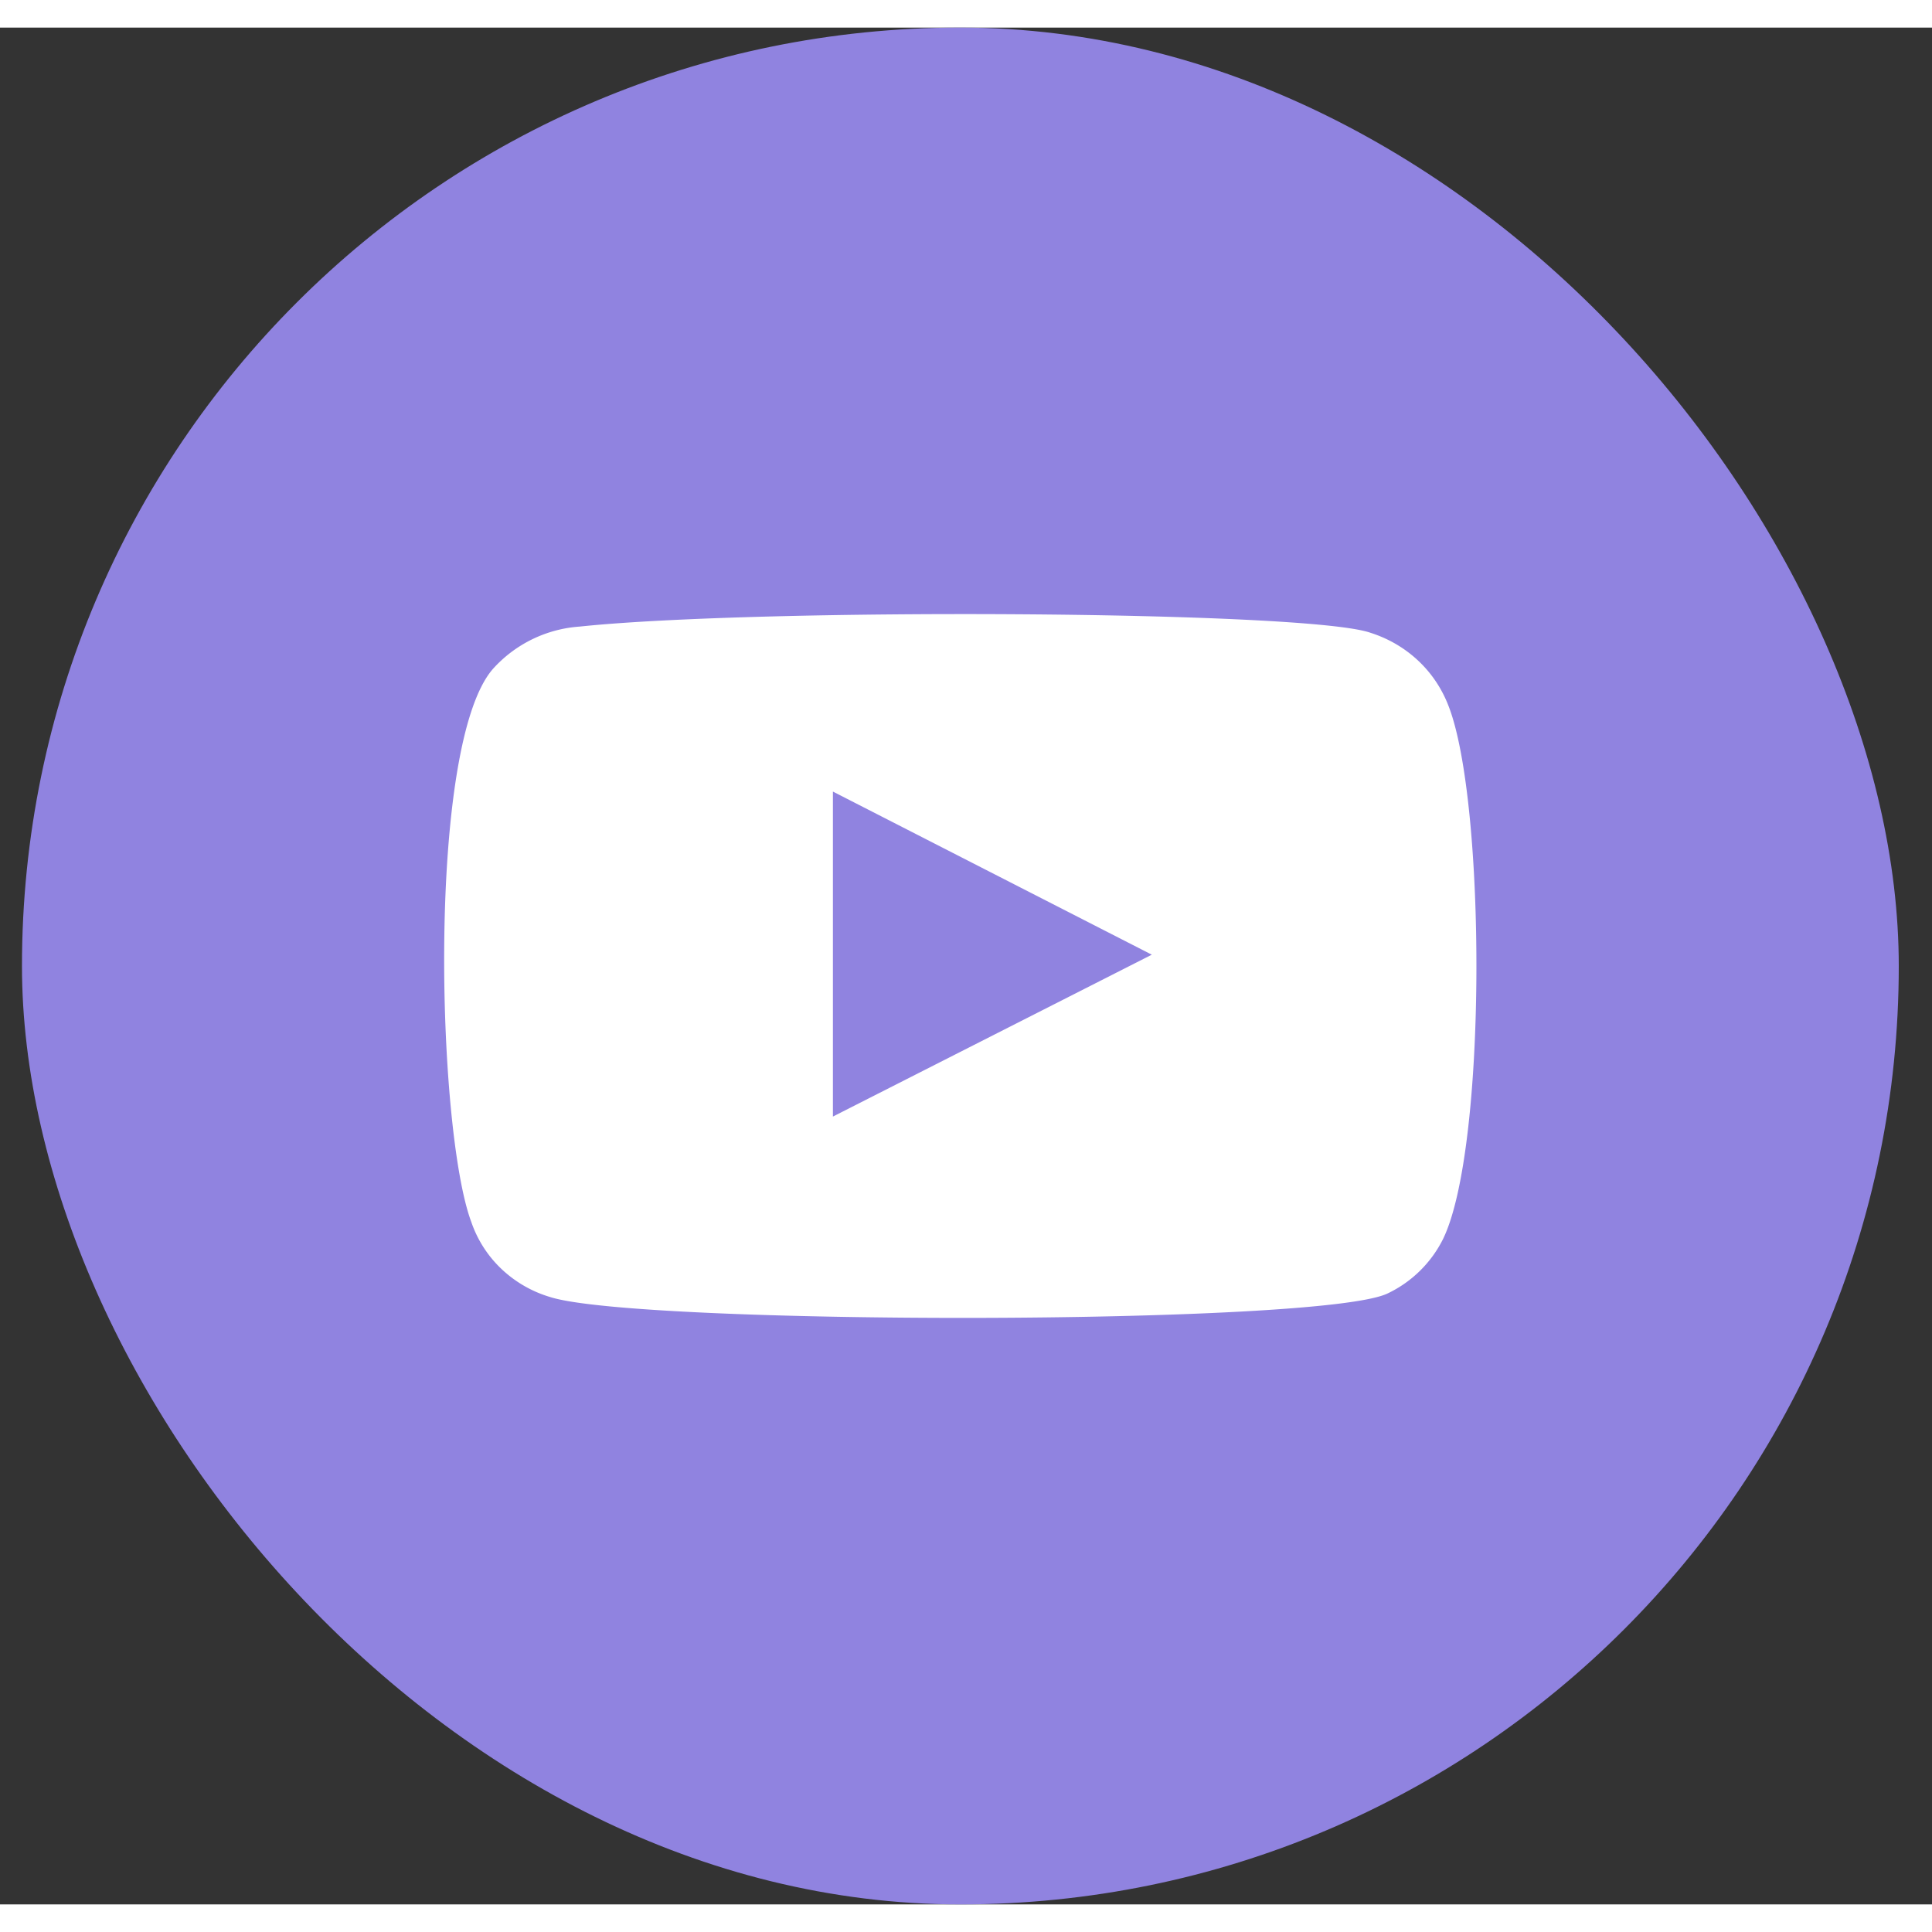
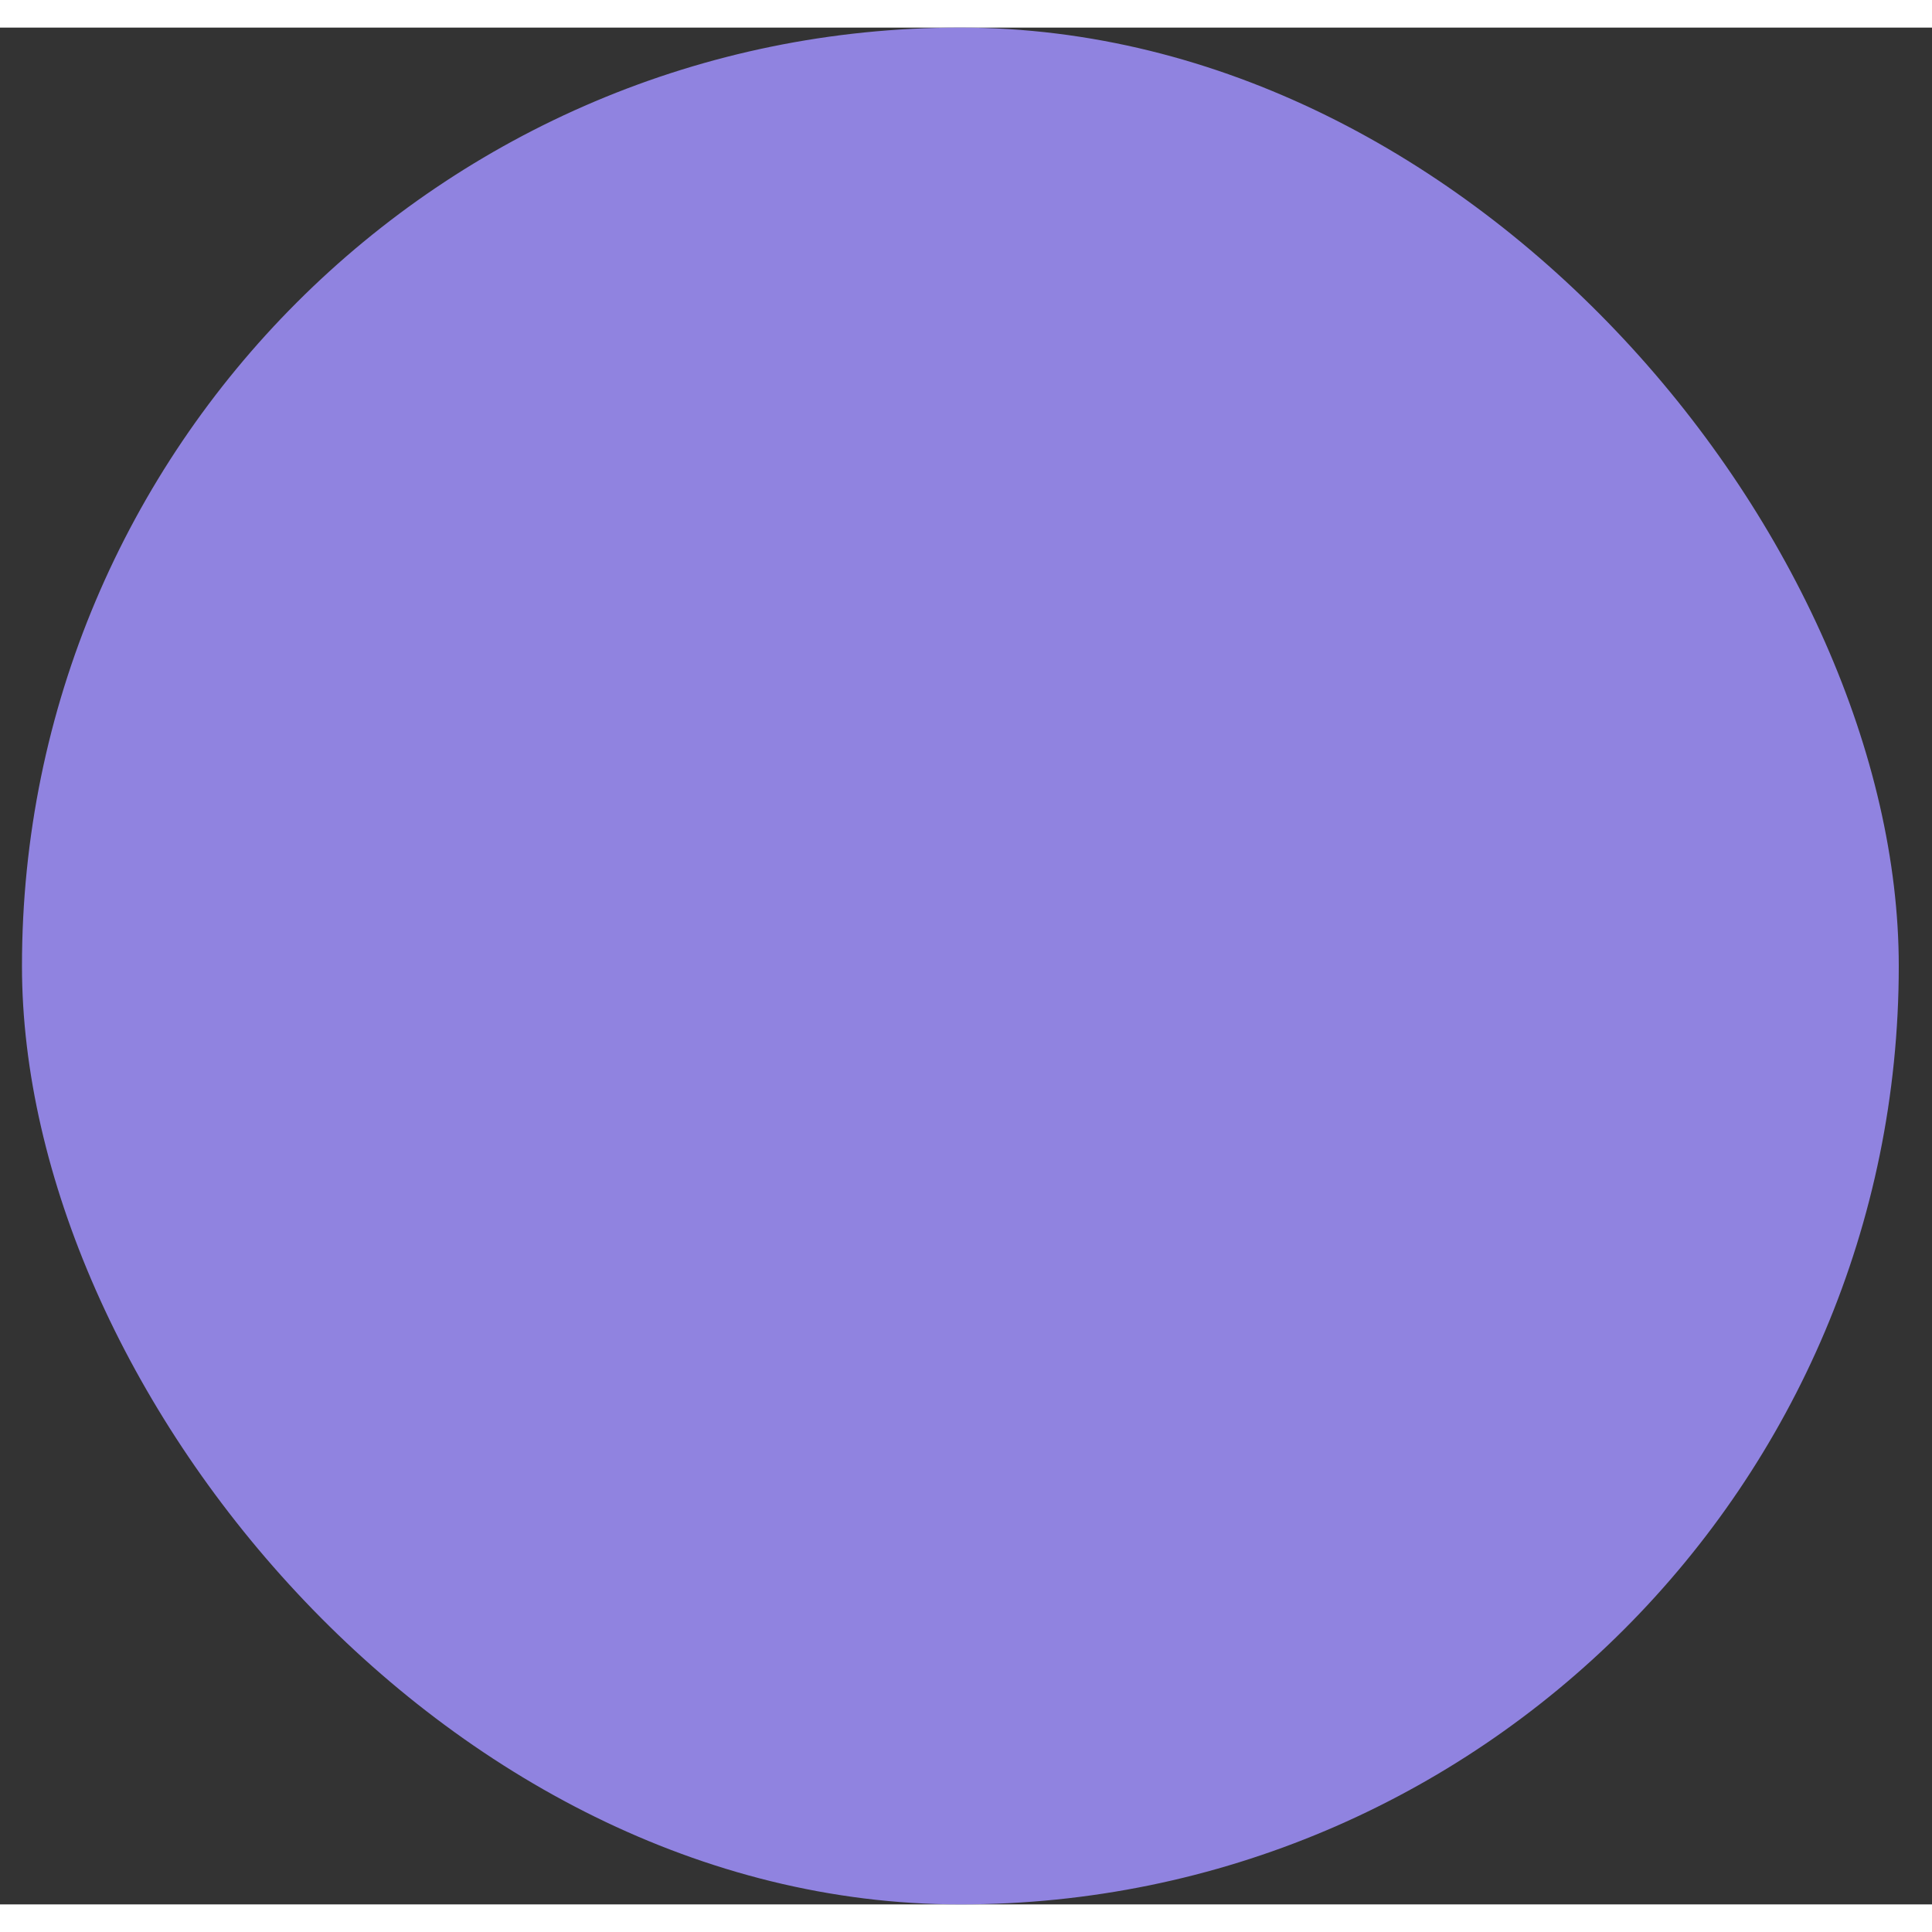
<svg xmlns="http://www.w3.org/2000/svg" width="1em" height="1em" viewBox="0 0 35 34" fill="none">
  <rect x="0" y="0" width="35" height="34" fill="#333333" stroke="none" />
  <rect x="0.398" width="34" height="34" rx="17" fill="#9083E0" />
-   <path fill-rule="evenodd" clip-rule="evenodd" d="M9.97 22.998a2.184 2.184 0 0 1-.887-.511 2.113 2.113 0 0 1-.546-.853c-.624-1.67-.809-8.64.393-10.016a2.33 2.33 0 0 1 1.572-.767c3.223-.339 13.183-.293 14.327.113.321.102.615.273.86.502.244.228.431.508.55.817.68 1.726.704 7.997-.093 9.655a2.157 2.157 0 0 1-1.006.993c-1.201.586-13.575.575-15.17.067Zm5.118-3.27 5.778-2.933-5.777-2.955v5.887Z" fill="#fff" />
</svg>